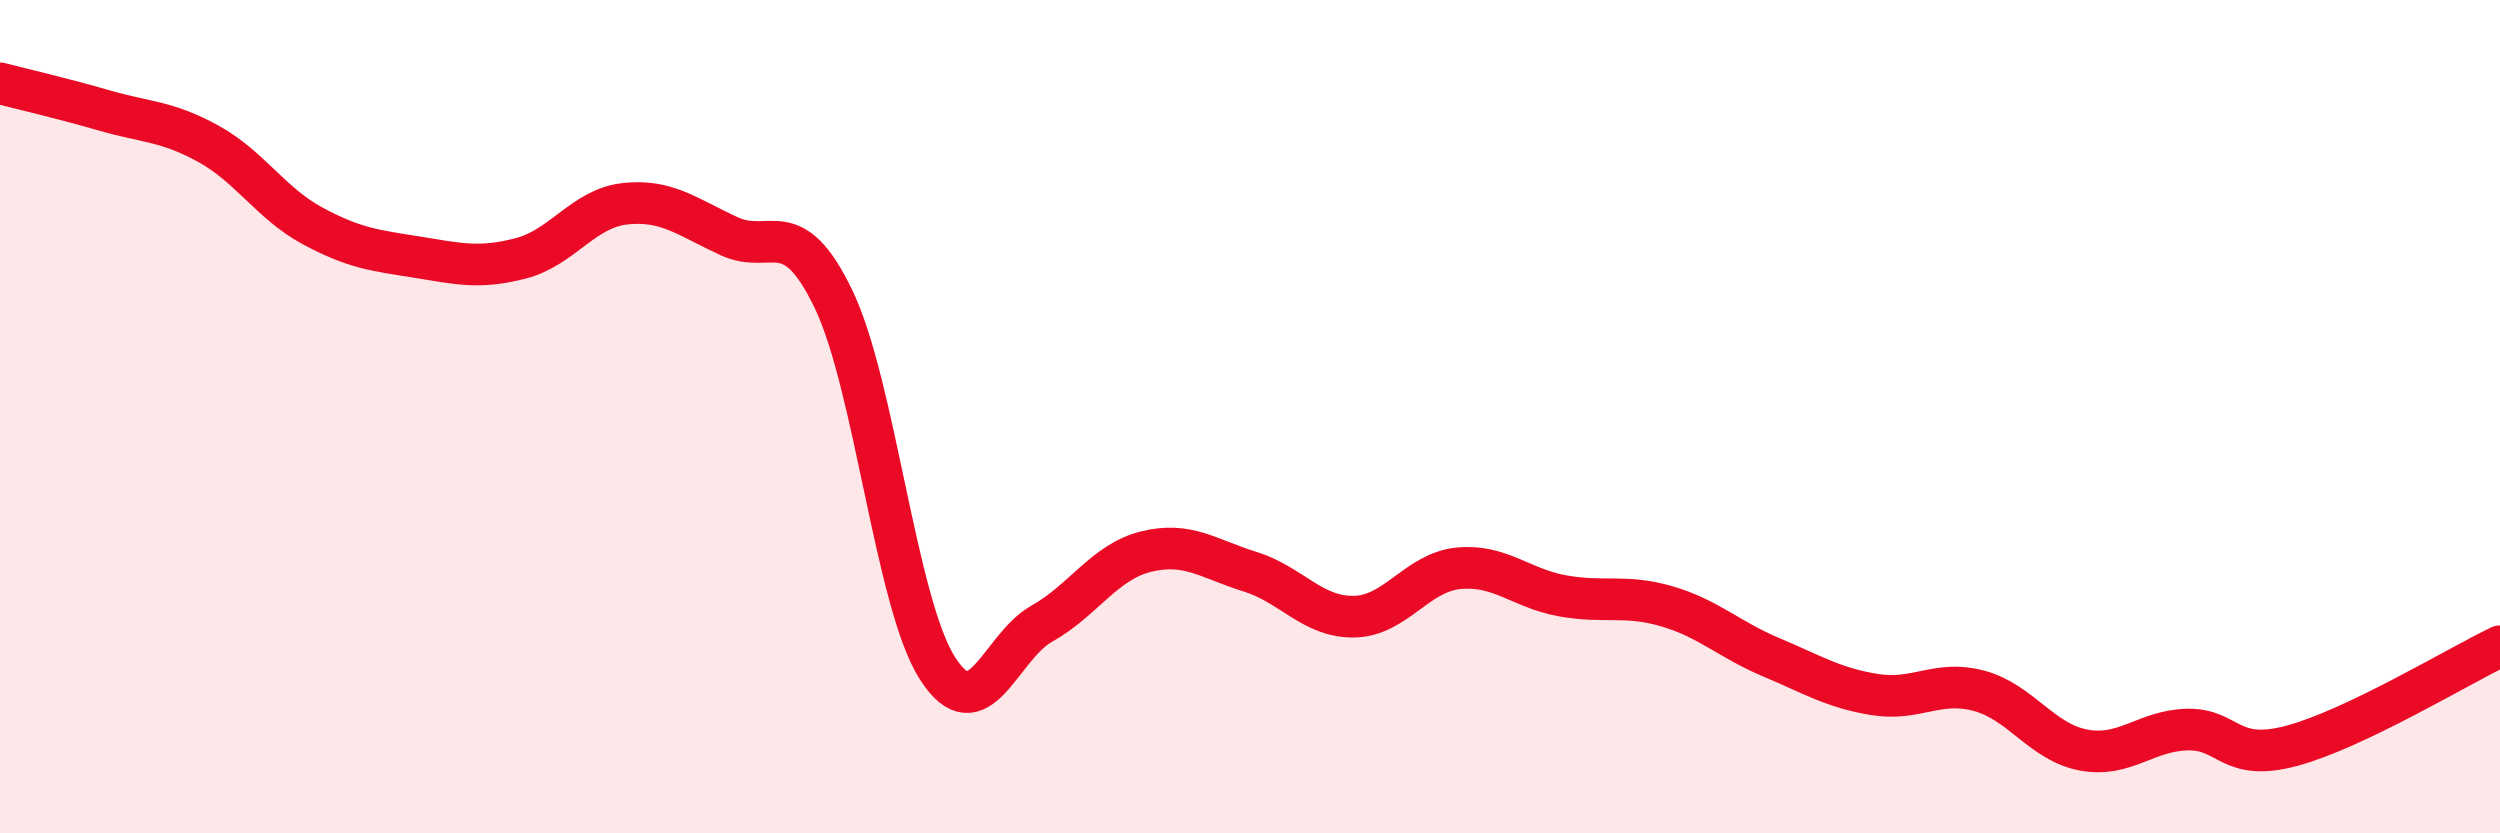
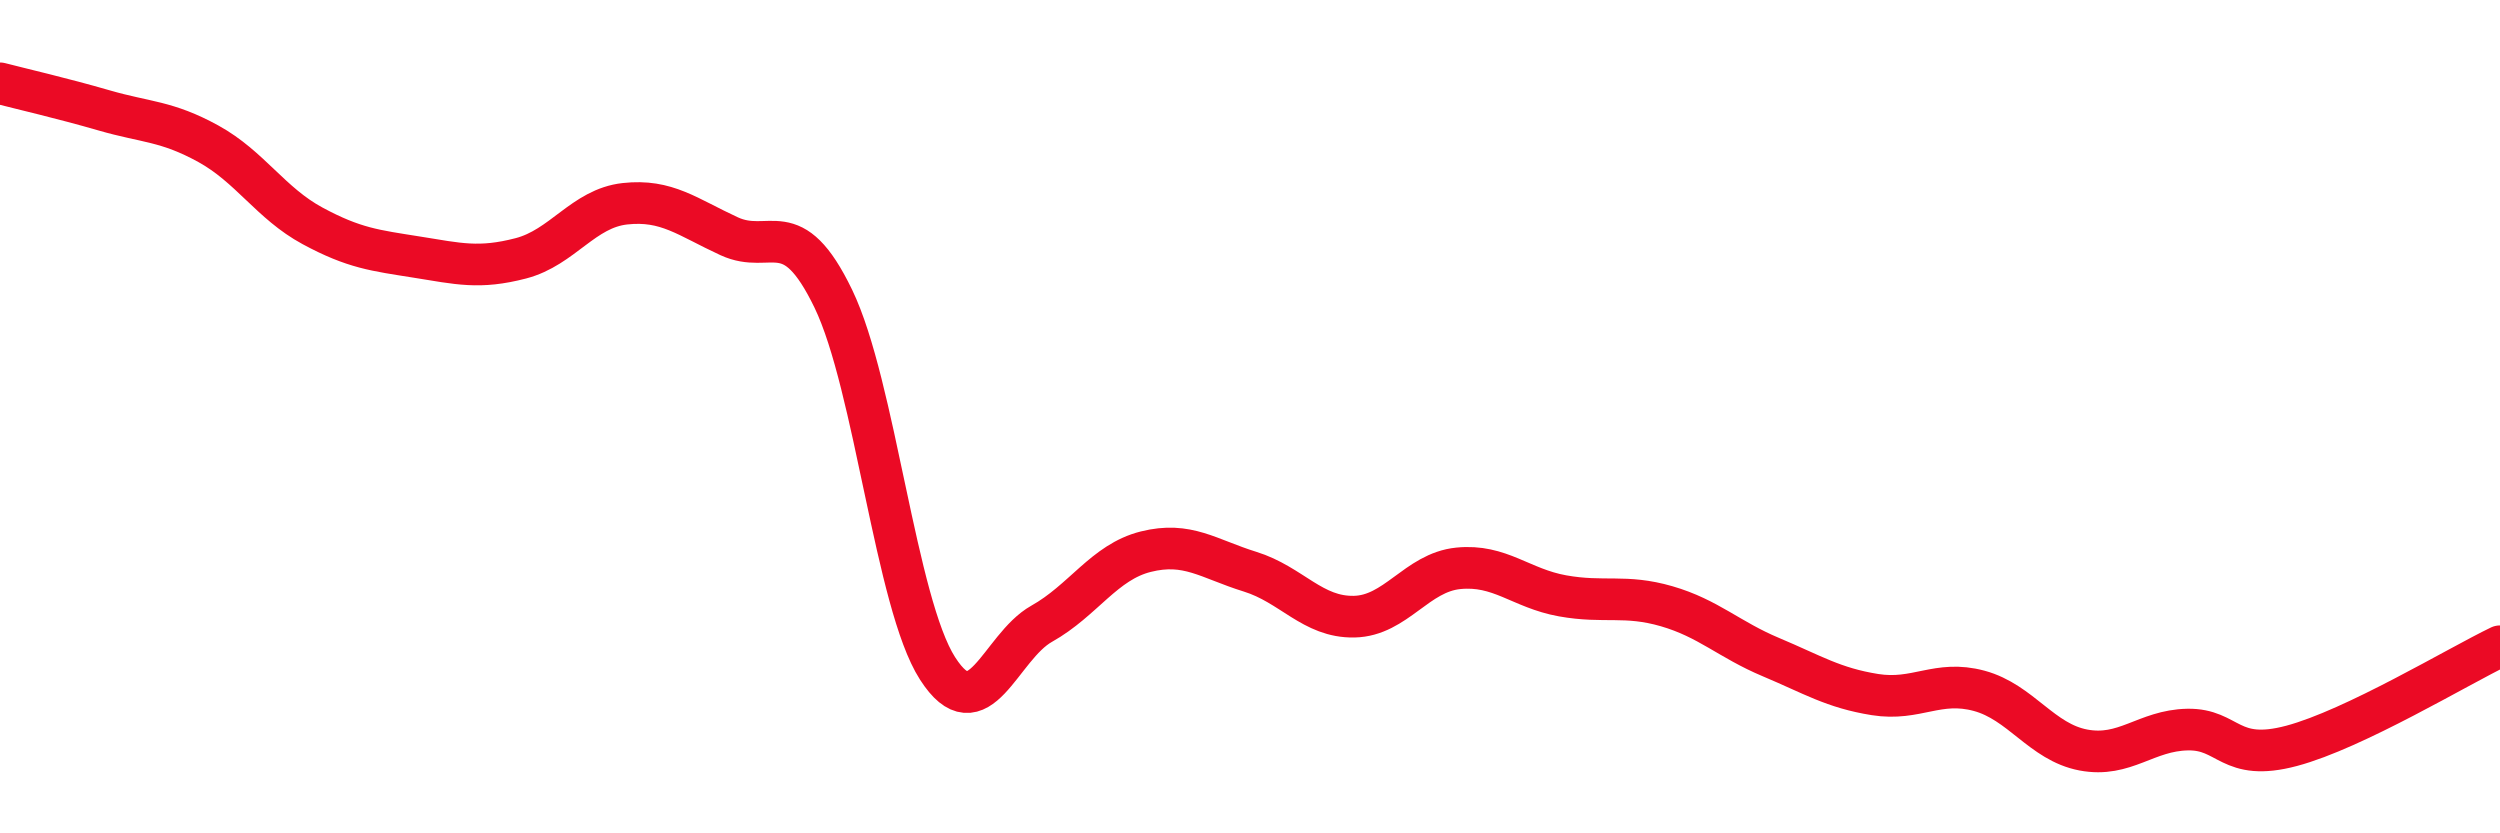
<svg xmlns="http://www.w3.org/2000/svg" width="60" height="20" viewBox="0 0 60 20">
-   <path d="M 0,2 C 0.5,2.13 1.5,2.36 2.5,2.65 C 3.5,2.94 4,2.9 5,3.45 C 6,4 6.5,4.88 7.5,5.42 C 8.5,5.96 9,6.01 10,6.17 C 11,6.33 11.5,6.46 12.5,6.2 C 13.5,5.94 14,5 15,4.89 C 16,4.78 16.5,5.21 17.5,5.67 C 18.5,6.13 19,5.1 20,7.17 C 21,9.24 21.5,14.48 22.5,16.04 C 23.5,17.6 24,15.53 25,14.97 C 26,14.41 26.5,13.49 27.5,13.24 C 28.5,12.99 29,13.41 30,13.72 C 31,14.03 31.5,14.82 32.5,14.8 C 33.5,14.78 34,13.74 35,13.64 C 36,13.54 36.5,14.12 37.5,14.3 C 38.5,14.48 39,14.26 40,14.55 C 41,14.84 41.5,15.35 42.5,15.77 C 43.5,16.19 44,16.51 45,16.67 C 46,16.83 46.5,16.31 47.5,16.58 C 48.5,16.85 49,17.81 50,18 C 51,18.19 51.5,17.53 52.5,17.51 C 53.5,17.49 53.5,18.3 55,17.9 C 56.5,17.5 59,15.99 60,15.51L60 20L0 20Z" fill="#EB0A25" opacity="0.1" stroke-linecap="round" stroke-linejoin="round" />
  <path d="M 0,2 C 0.5,2.13 1.5,2.36 2.5,2.65 C 3.5,2.94 4,2.9 5,3.45 C 6,4 6.5,4.88 7.5,5.42 C 8.5,5.96 9,6.01 10,6.17 C 11,6.33 11.5,6.46 12.5,6.2 C 13.5,5.94 14,5 15,4.89 C 16,4.78 16.5,5.21 17.5,5.67 C 18.5,6.13 19,5.1 20,7.17 C 21,9.24 21.5,14.48 22.5,16.04 C 23.5,17.6 24,15.53 25,14.97 C 26,14.41 26.5,13.49 27.5,13.24 C 28.5,12.99 29,13.41 30,13.72 C 31,14.03 31.5,14.82 32.5,14.8 C 33.5,14.78 34,13.74 35,13.64 C 36,13.54 36.5,14.12 37.5,14.3 C 38.5,14.48 39,14.26 40,14.55 C 41,14.84 41.5,15.35 42.5,15.77 C 43.5,16.19 44,16.51 45,16.67 C 46,16.83 46.5,16.31 47.5,16.58 C 48.5,16.85 49,17.81 50,18 C 51,18.19 51.5,17.53 52.5,17.51 C 53.5,17.49 53.5,18.3 55,17.9 C 56.5,17.5 59,15.99 60,15.51" stroke="#EB0A25" stroke-width="1" fill="none" stroke-linecap="round" stroke-linejoin="round" />
</svg>